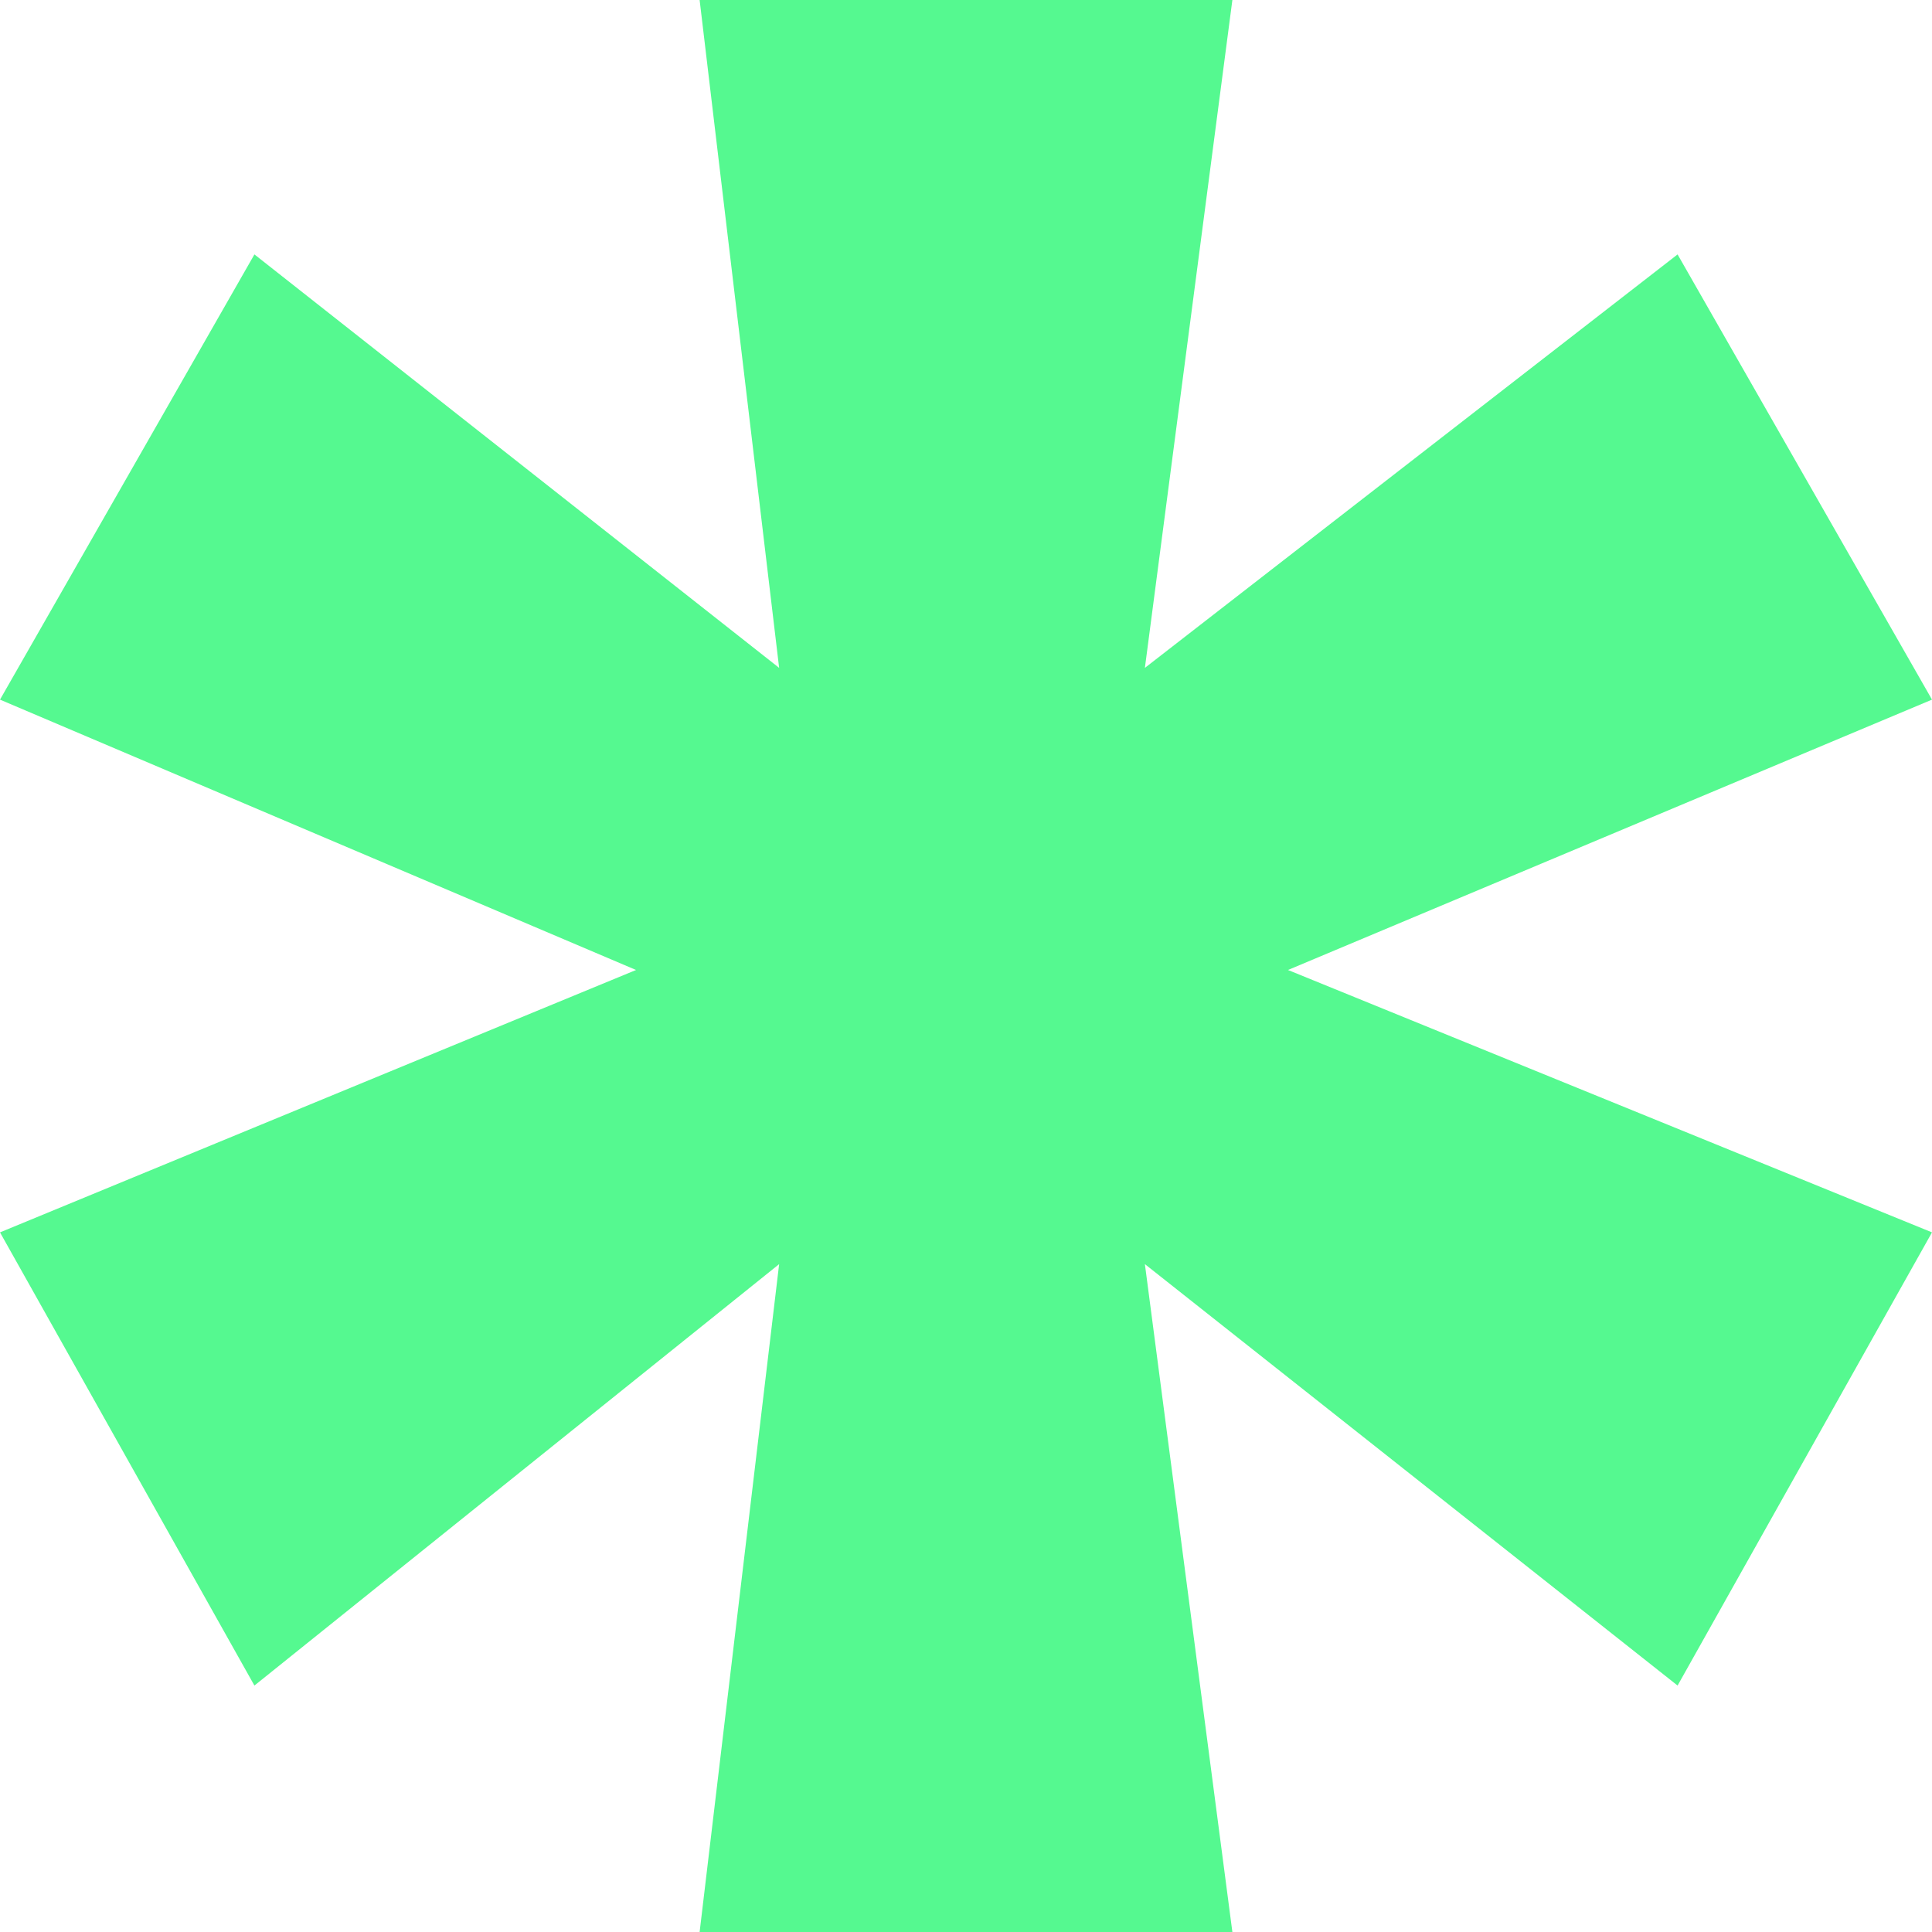
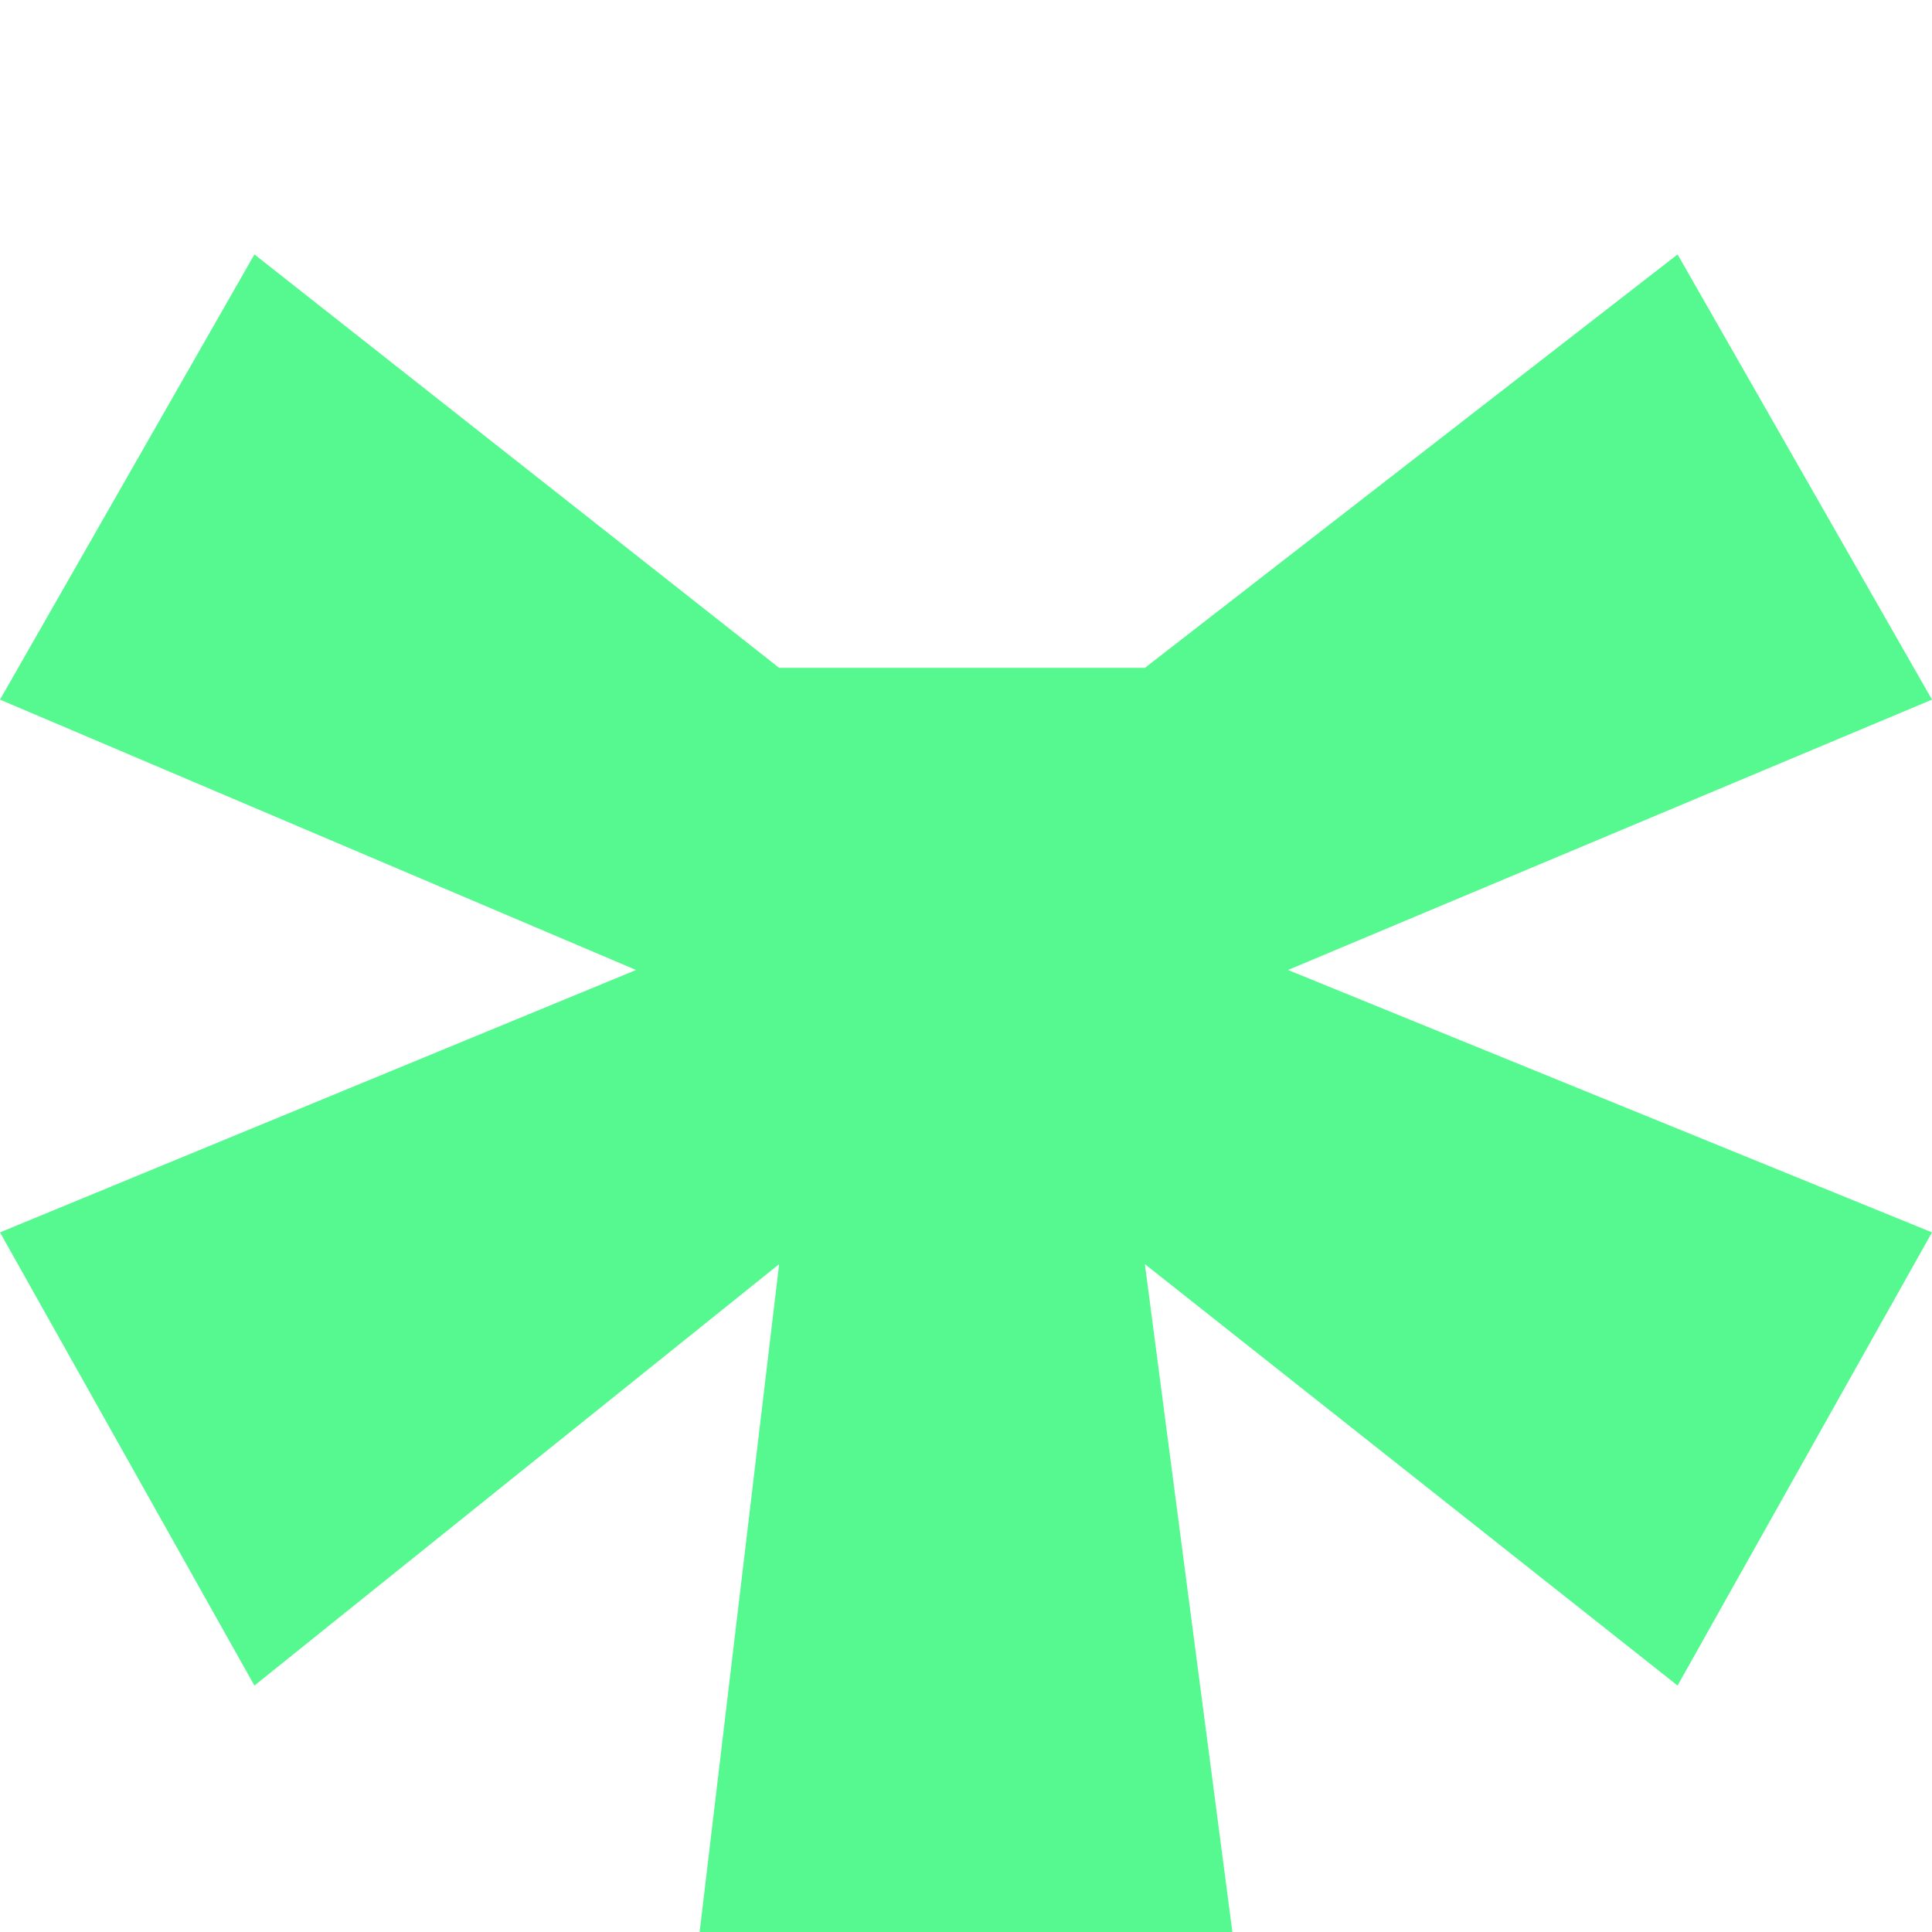
<svg xmlns="http://www.w3.org/2000/svg" width="32" height="32" viewBox="0 0 32 32" fill="none">
-   <path d="M12.905 20.938L4.214 27.918L0 20.412L10.535 16.066L0 11.588L4.214 4.214L12.905 11.062L11.588 0H20.412L18.963 11.062L27.786 4.214L32 11.588L21.333 16.066L32 20.412L27.786 27.918L18.963 20.938L20.412 32H11.588L12.905 20.938Z" fill="#55F990" />
+   <path d="M12.905 20.938L4.214 27.918L0 20.412L10.535 16.066L0 11.588L4.214 4.214L12.905 11.062H20.412L18.963 11.062L27.786 4.214L32 11.588L21.333 16.066L32 20.412L27.786 27.918L18.963 20.938L20.412 32H11.588L12.905 20.938Z" fill="#55F990" />
</svg>